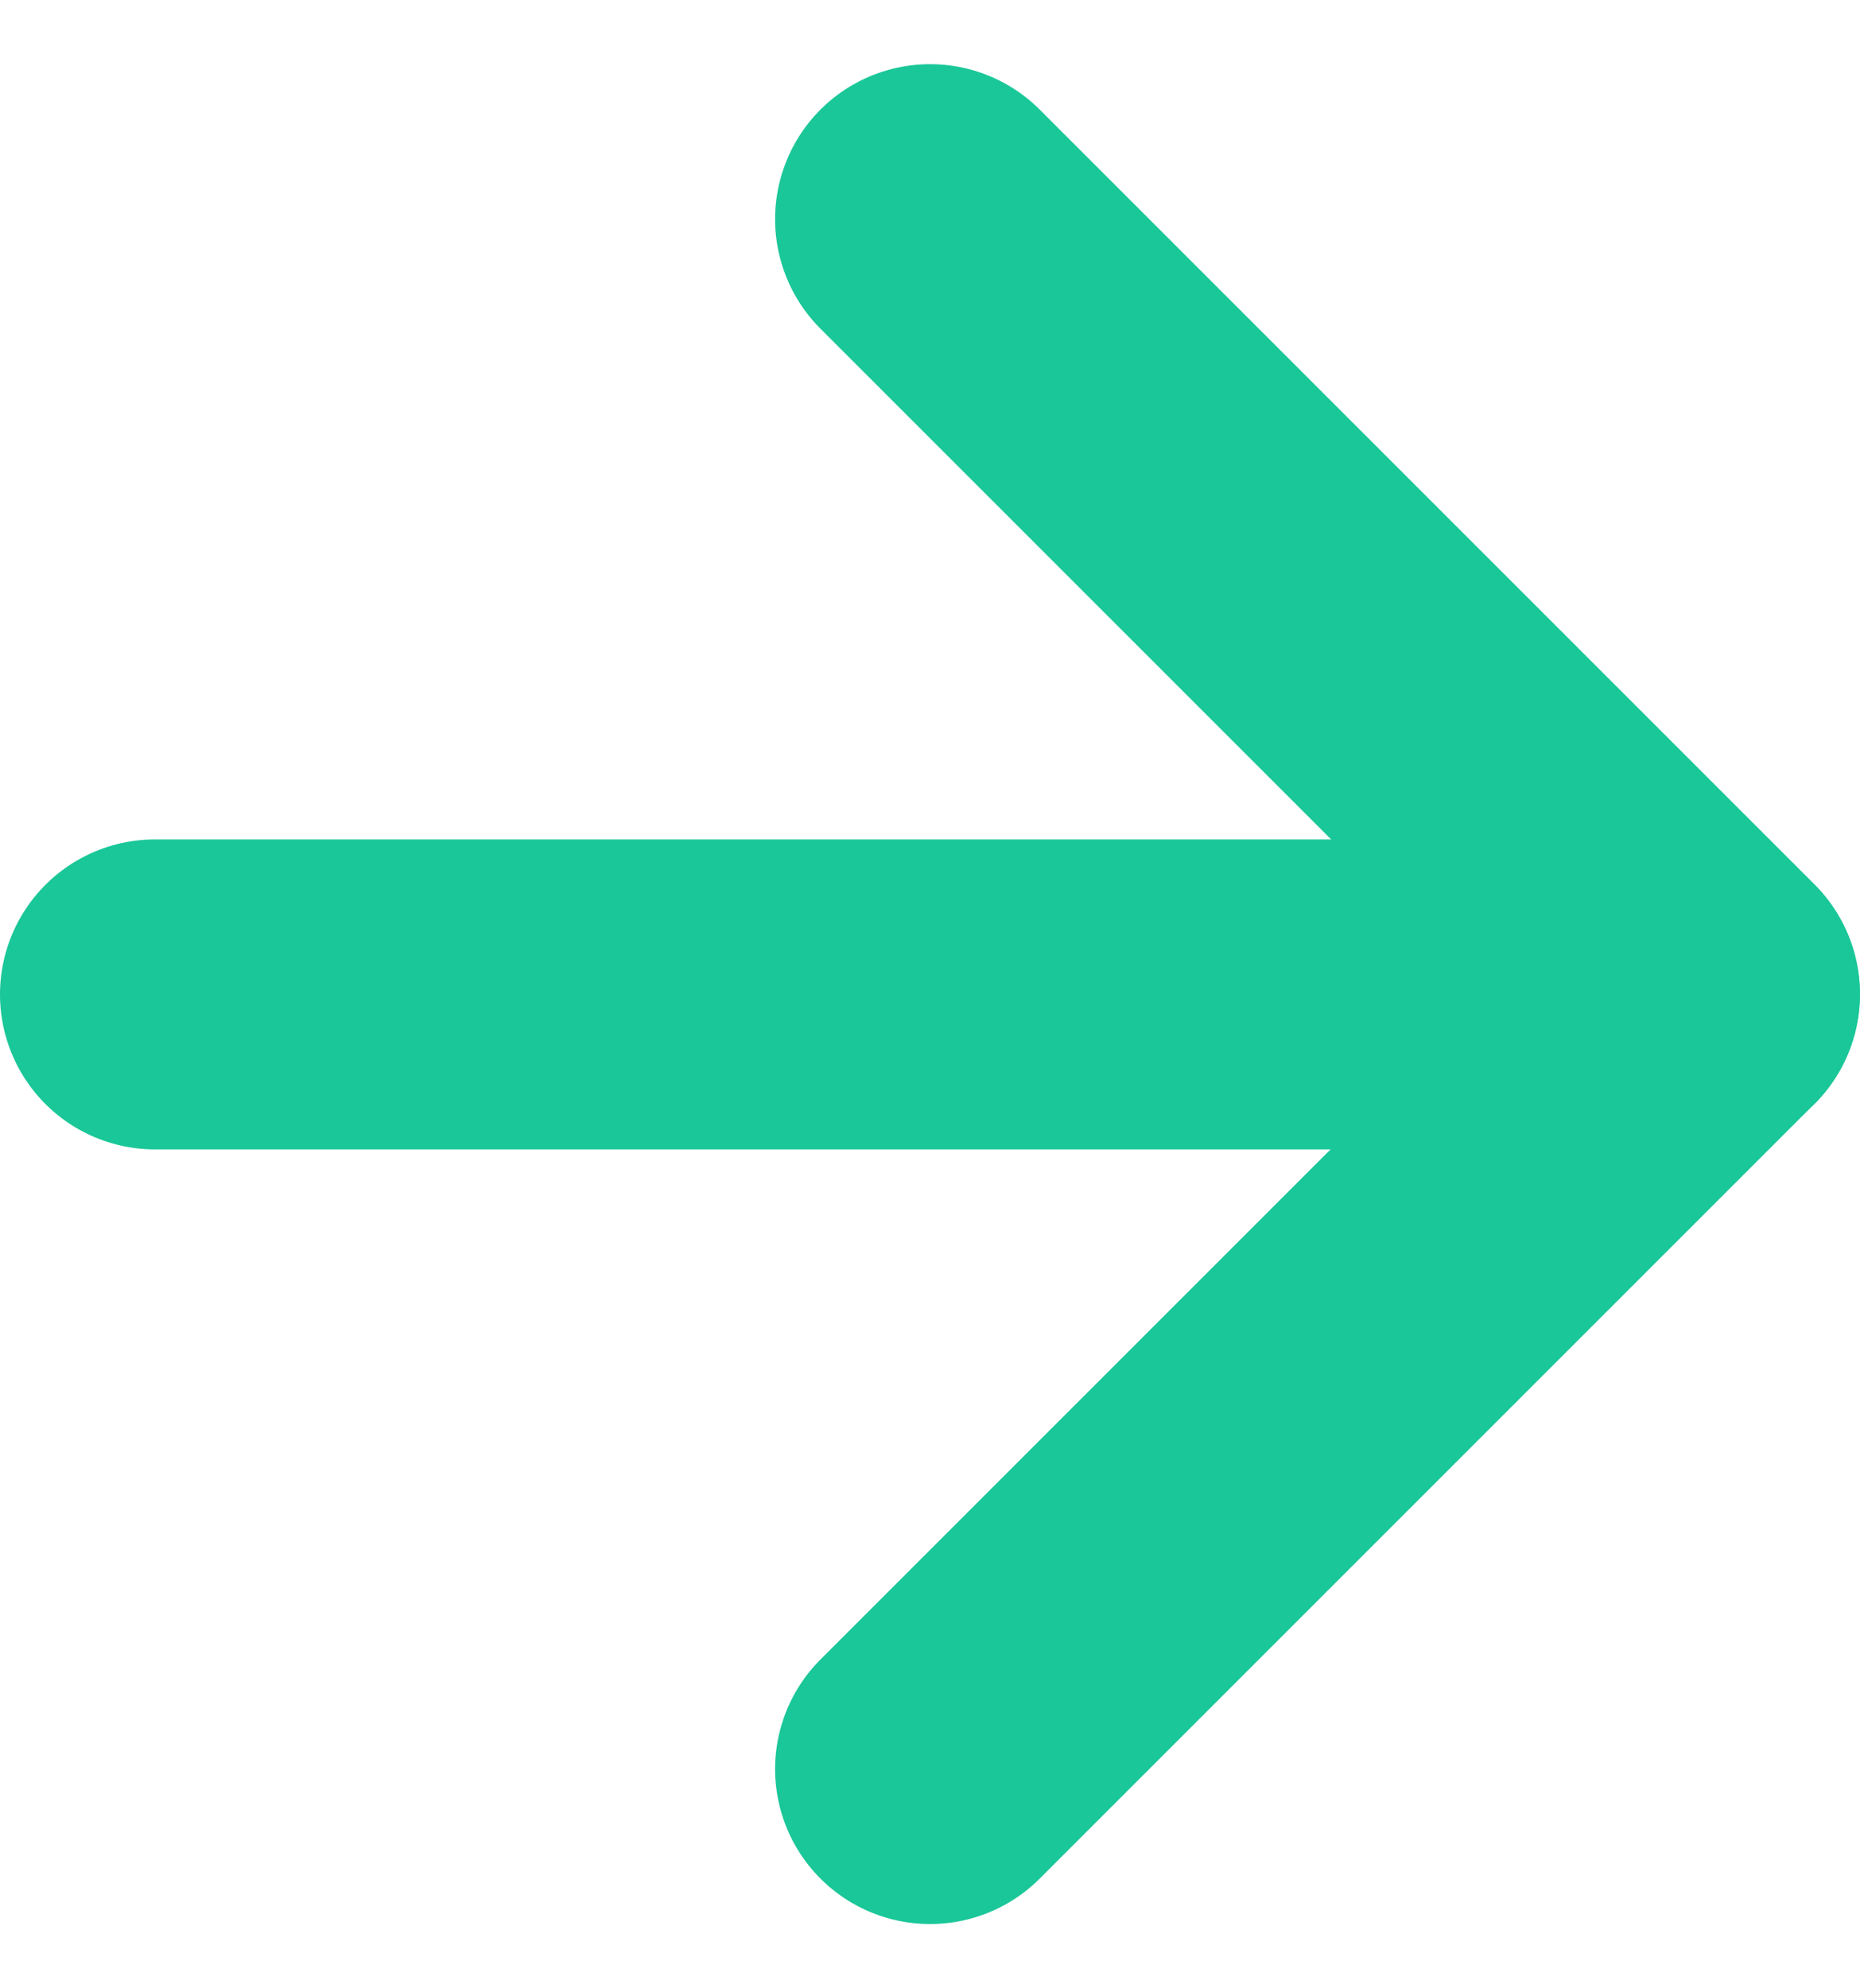
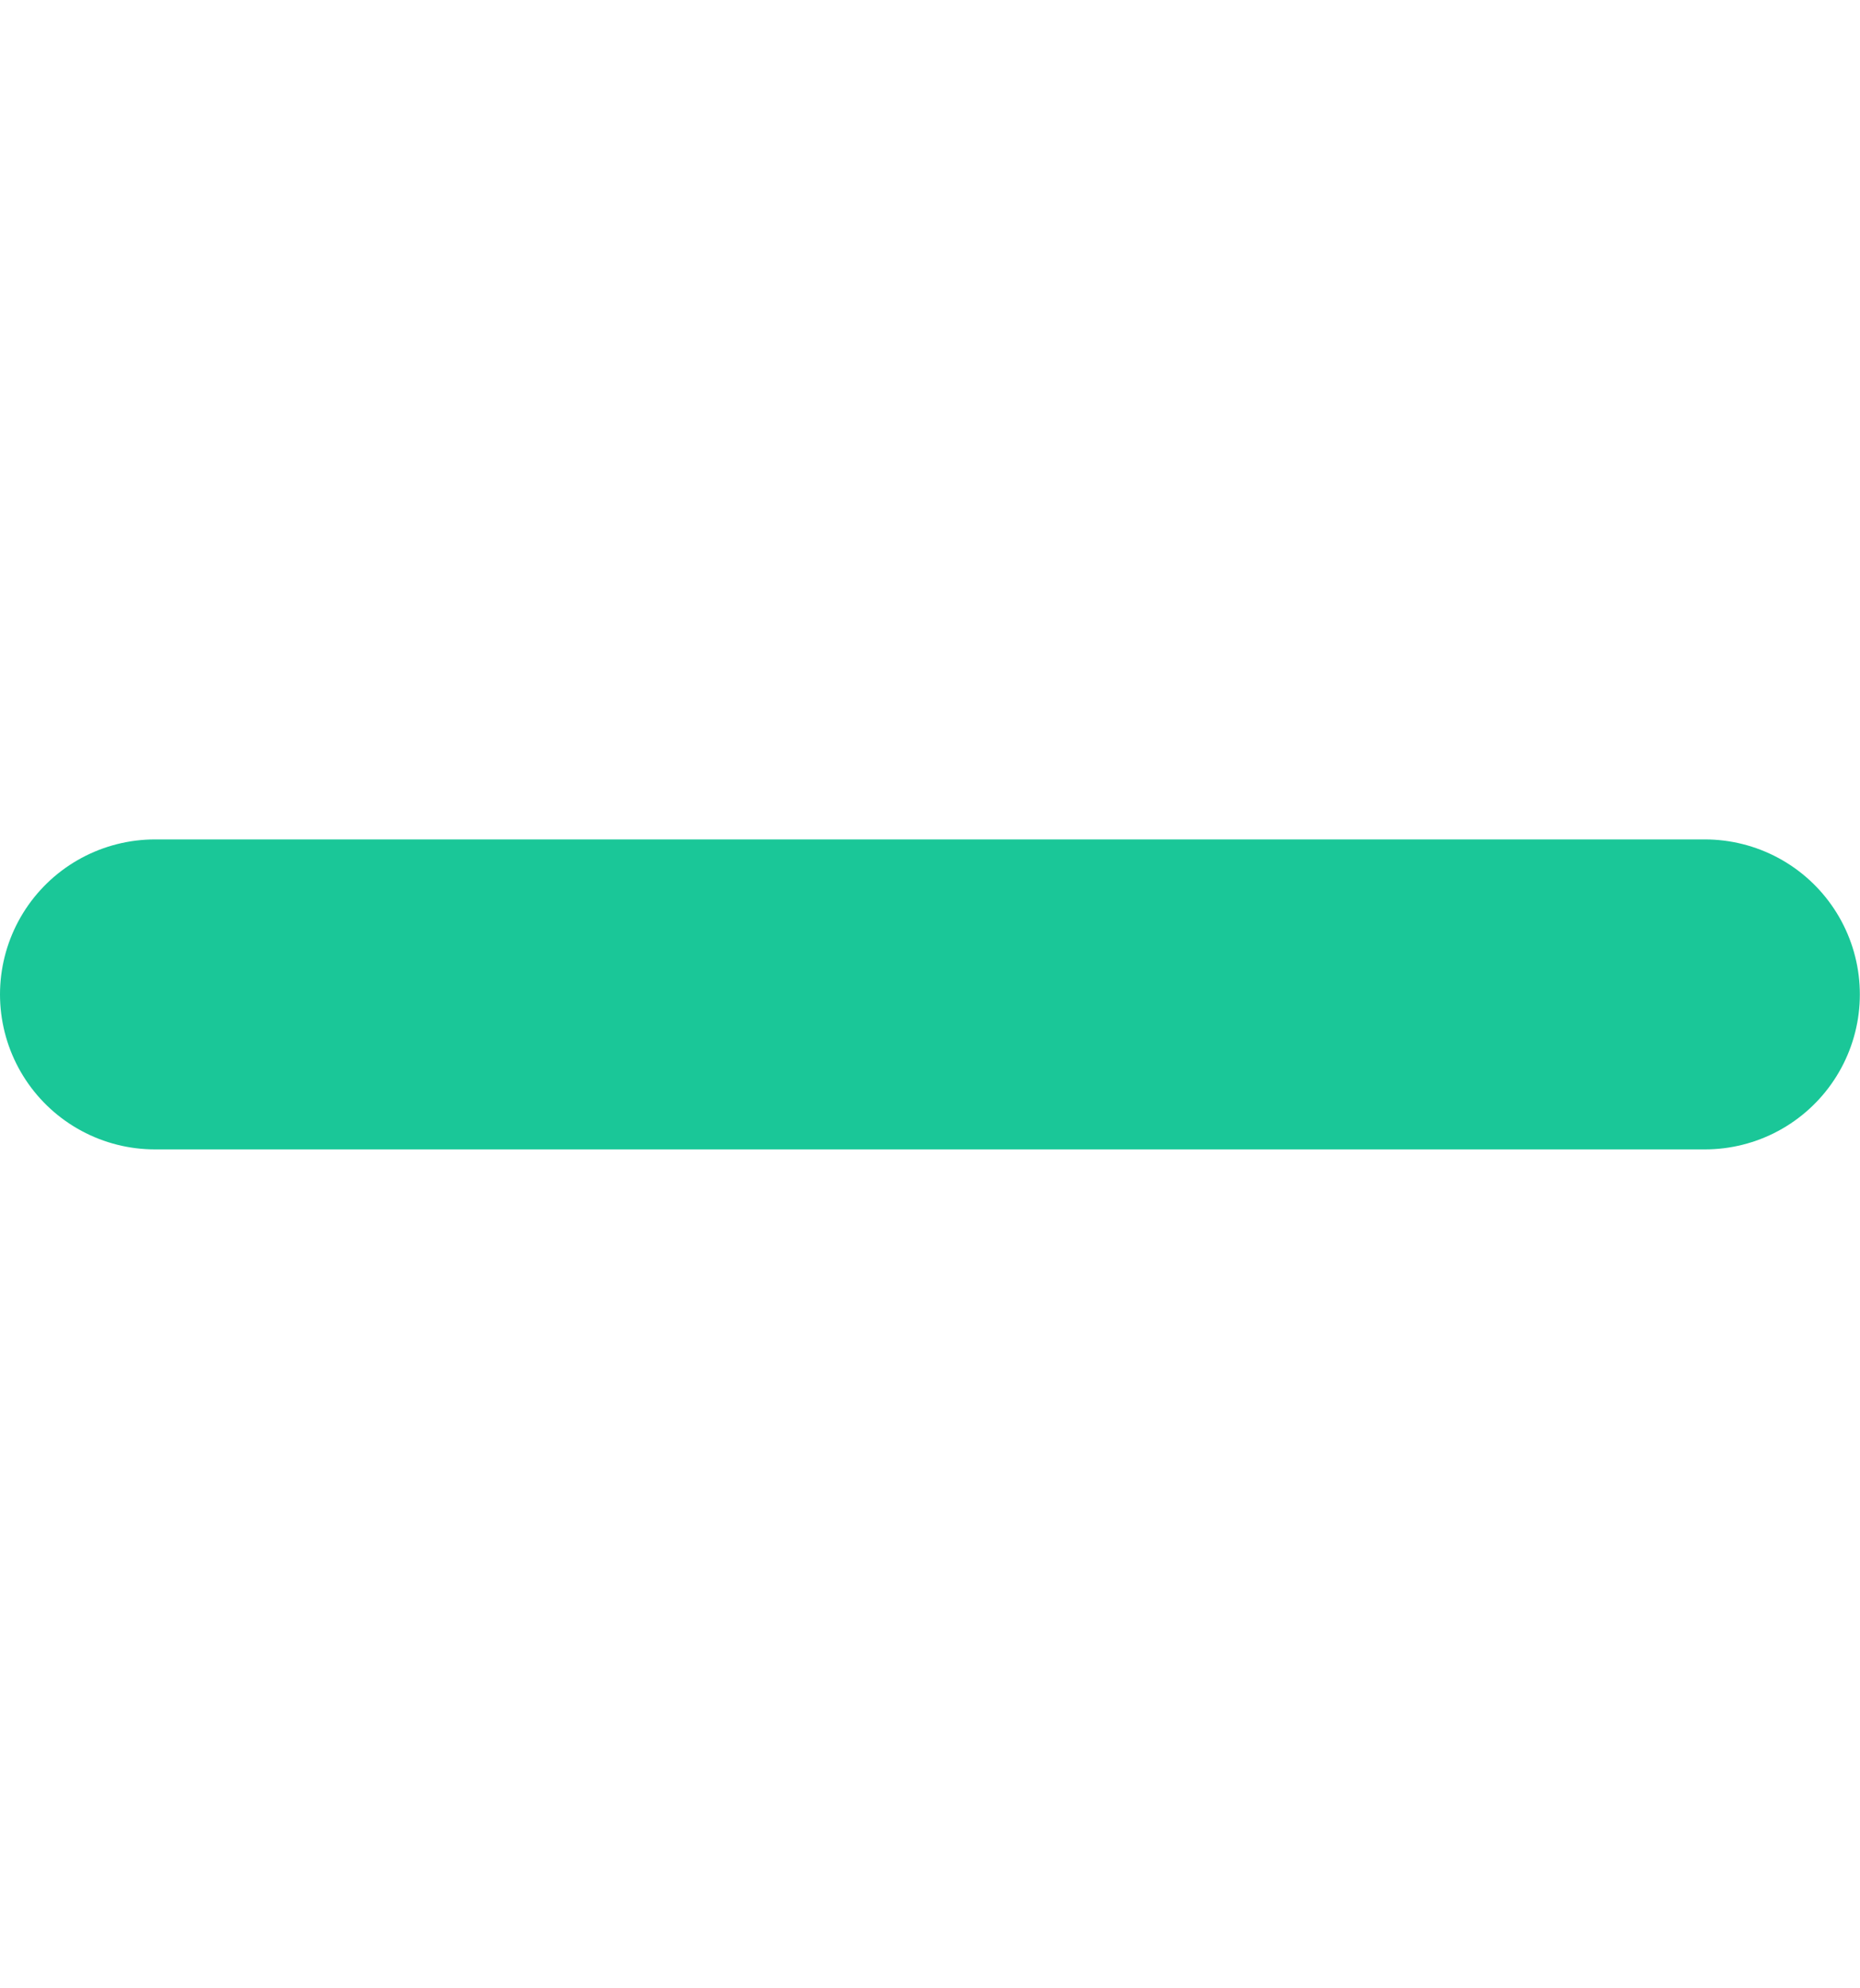
<svg xmlns="http://www.w3.org/2000/svg" width="12.001" height="12.828" viewBox="0 0 12.001 12.828">
  <g id="Group_5301" data-name="Group 5301" transform="translate(-1061.001 -9188.586)">
-     <path id="Path_334" data-name="Path 334" d="M288.775-295.948l5,5-5,5" transform="translate(778.227 9485.948)" fill="none" stroke="#1ac798" stroke-linecap="round" stroke-linejoin="round" stroke-width="2" />
    <path id="Path_335" data-name="Path 335" d="M285.448-288.6h-10" transform="translate(786.553 9483.602)" fill="none" stroke="#1ac798" stroke-linecap="round" stroke-width="2" />
  </g>
</svg>